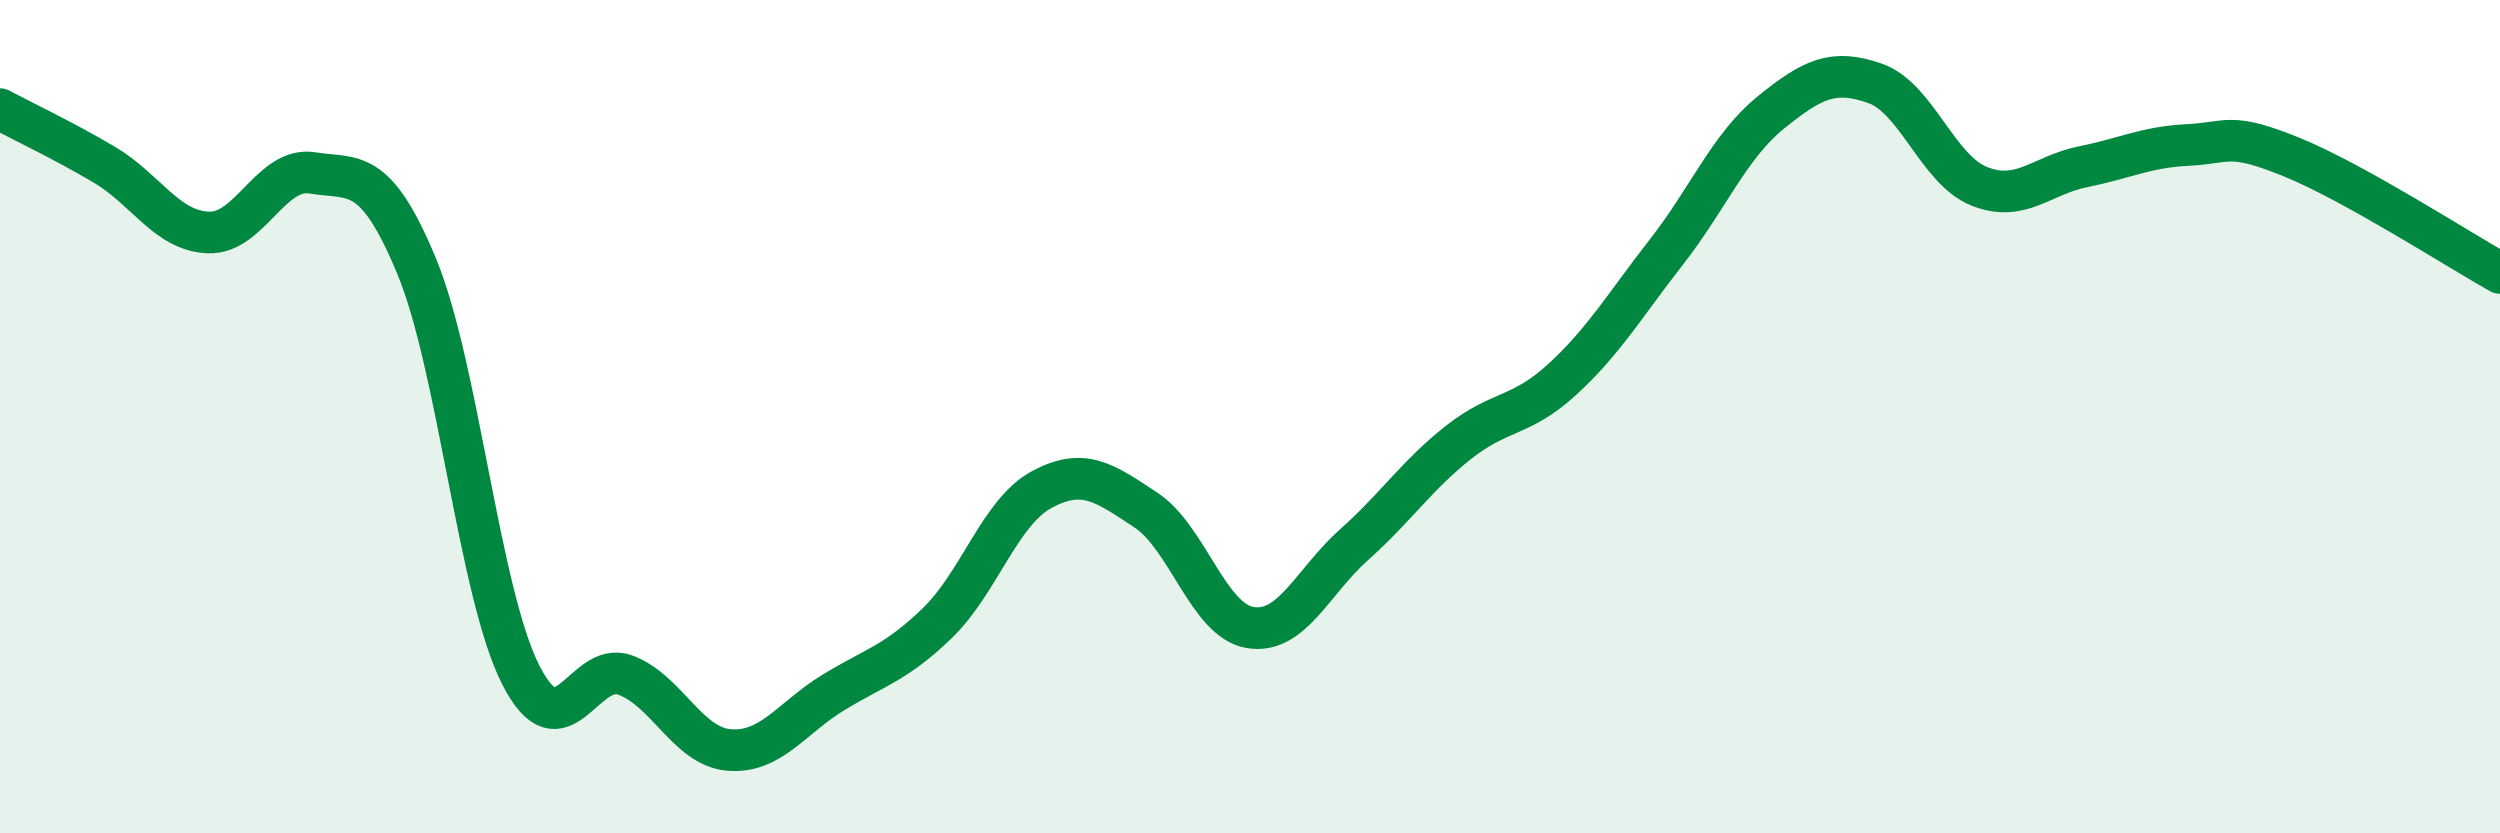
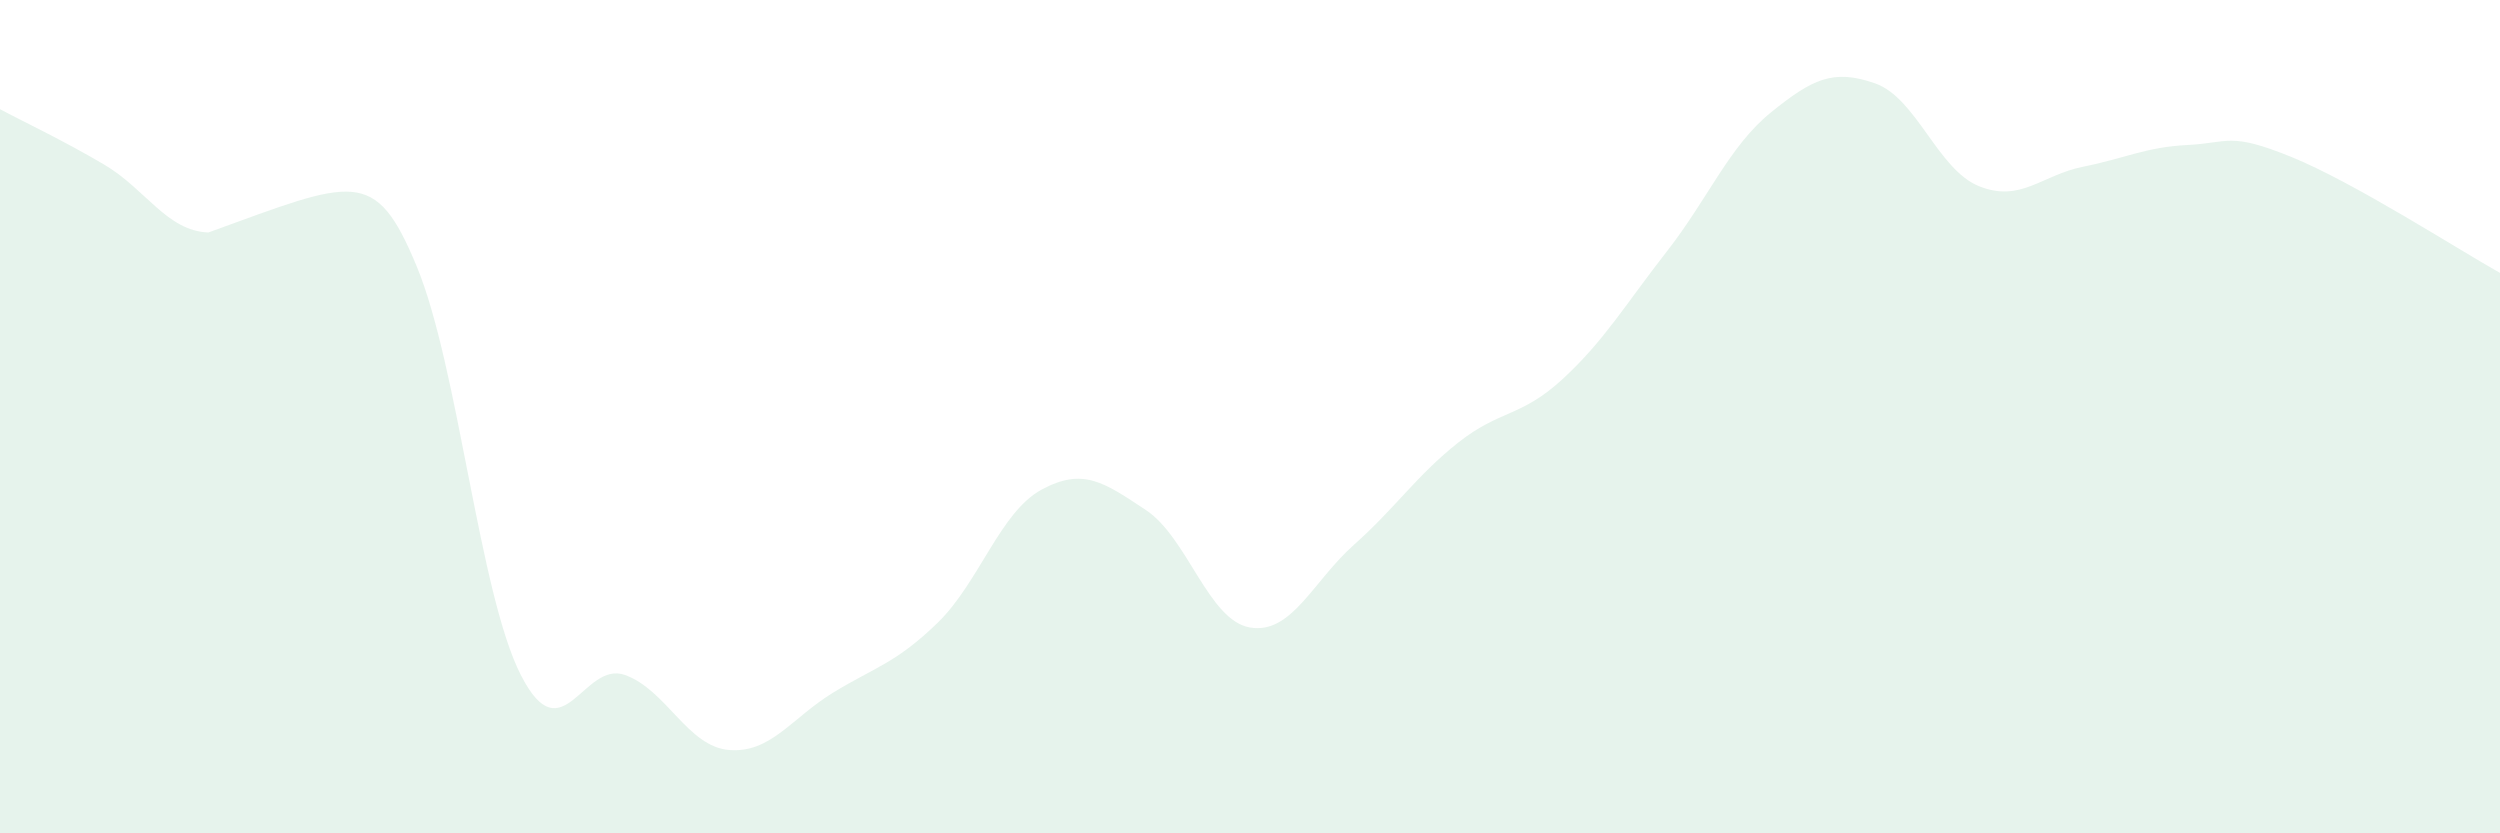
<svg xmlns="http://www.w3.org/2000/svg" width="60" height="20" viewBox="0 0 60 20">
-   <path d="M 0,2.62 C 0.5,2.89 1.5,3.36 2.5,3.95 C 3.5,4.54 4,5.54 5,5.58 C 6,5.62 6.5,3.99 7.5,4.15 C 8.5,4.31 9,3.98 10,6.39 C 11,8.8 11.5,14.24 12.5,16.2 C 13.5,18.16 14,15.84 15,16.2 C 16,16.56 16.5,17.92 17.5,18 C 18.5,18.08 19,17.23 20,16.62 C 21,16.01 21.5,15.92 22.5,14.95 C 23.5,13.98 24,12.29 25,11.75 C 26,11.21 26.5,11.58 27.5,12.24 C 28.5,12.9 29,14.89 30,15.06 C 31,15.23 31.5,13.96 32.5,13.07 C 33.5,12.18 34,11.41 35,10.62 C 36,9.83 36.5,10.02 37.5,9.1 C 38.5,8.18 39,7.32 40,6.04 C 41,4.76 41.5,3.51 42.5,2.7 C 43.5,1.89 44,1.65 45,2 C 46,2.35 46.5,4.07 47.5,4.47 C 48.5,4.87 49,4.2 50,4 C 51,3.8 51.5,3.53 52.5,3.48 C 53.5,3.43 53.5,3.16 55,3.77 C 56.5,4.38 59,5.99 60,6.55L60 20L0 20Z" fill="#008740" opacity="0.1" stroke-linecap="round" stroke-linejoin="round" />
-   <path d="M 0,2.62 C 0.5,2.89 1.5,3.36 2.5,3.95 C 3.5,4.54 4,5.54 5,5.58 C 6,5.62 6.5,3.99 7.5,4.15 C 8.5,4.31 9,3.98 10,6.39 C 11,8.8 11.5,14.24 12.5,16.2 C 13.5,18.16 14,15.84 15,16.2 C 16,16.56 16.5,17.92 17.5,18 C 18.5,18.08 19,17.23 20,16.62 C 21,16.01 21.5,15.92 22.5,14.95 C 23.5,13.98 24,12.29 25,11.75 C 26,11.21 26.5,11.58 27.5,12.24 C 28.5,12.9 29,14.89 30,15.06 C 31,15.23 31.5,13.96 32.5,13.07 C 33.5,12.18 34,11.41 35,10.62 C 36,9.83 36.5,10.02 37.5,9.1 C 38.5,8.18 39,7.32 40,6.04 C 41,4.76 41.5,3.51 42.5,2.7 C 43.5,1.89 44,1.65 45,2 C 46,2.35 46.5,4.07 47.5,4.47 C 48.5,4.87 49,4.2 50,4 C 51,3.8 51.5,3.53 52.5,3.48 C 53.5,3.43 53.5,3.16 55,3.77 C 56.5,4.38 59,5.99 60,6.55" stroke="#008740" stroke-width="1" fill="none" stroke-linecap="round" stroke-linejoin="round" />
+   <path d="M 0,2.62 C 0.5,2.89 1.5,3.36 2.5,3.95 C 3.5,4.54 4,5.54 5,5.58 C 8.5,4.31 9,3.98 10,6.39 C 11,8.8 11.5,14.24 12.5,16.2 C 13.5,18.16 14,15.84 15,16.2 C 16,16.56 16.5,17.92 17.5,18 C 18.5,18.08 19,17.23 20,16.62 C 21,16.01 21.5,15.92 22.5,14.95 C 23.5,13.98 24,12.29 25,11.75 C 26,11.21 26.5,11.58 27.5,12.24 C 28.5,12.9 29,14.89 30,15.06 C 31,15.23 31.5,13.96 32.5,13.07 C 33.5,12.18 34,11.41 35,10.62 C 36,9.83 36.5,10.02 37.5,9.1 C 38.5,8.18 39,7.32 40,6.04 C 41,4.76 41.5,3.51 42.5,2.7 C 43.5,1.89 44,1.65 45,2 C 46,2.35 46.5,4.07 47.5,4.47 C 48.5,4.87 49,4.2 50,4 C 51,3.8 51.5,3.53 52.5,3.48 C 53.5,3.43 53.5,3.16 55,3.77 C 56.5,4.38 59,5.99 60,6.55L60 20L0 20Z" fill="#008740" opacity="0.1" stroke-linecap="round" stroke-linejoin="round" />
</svg>